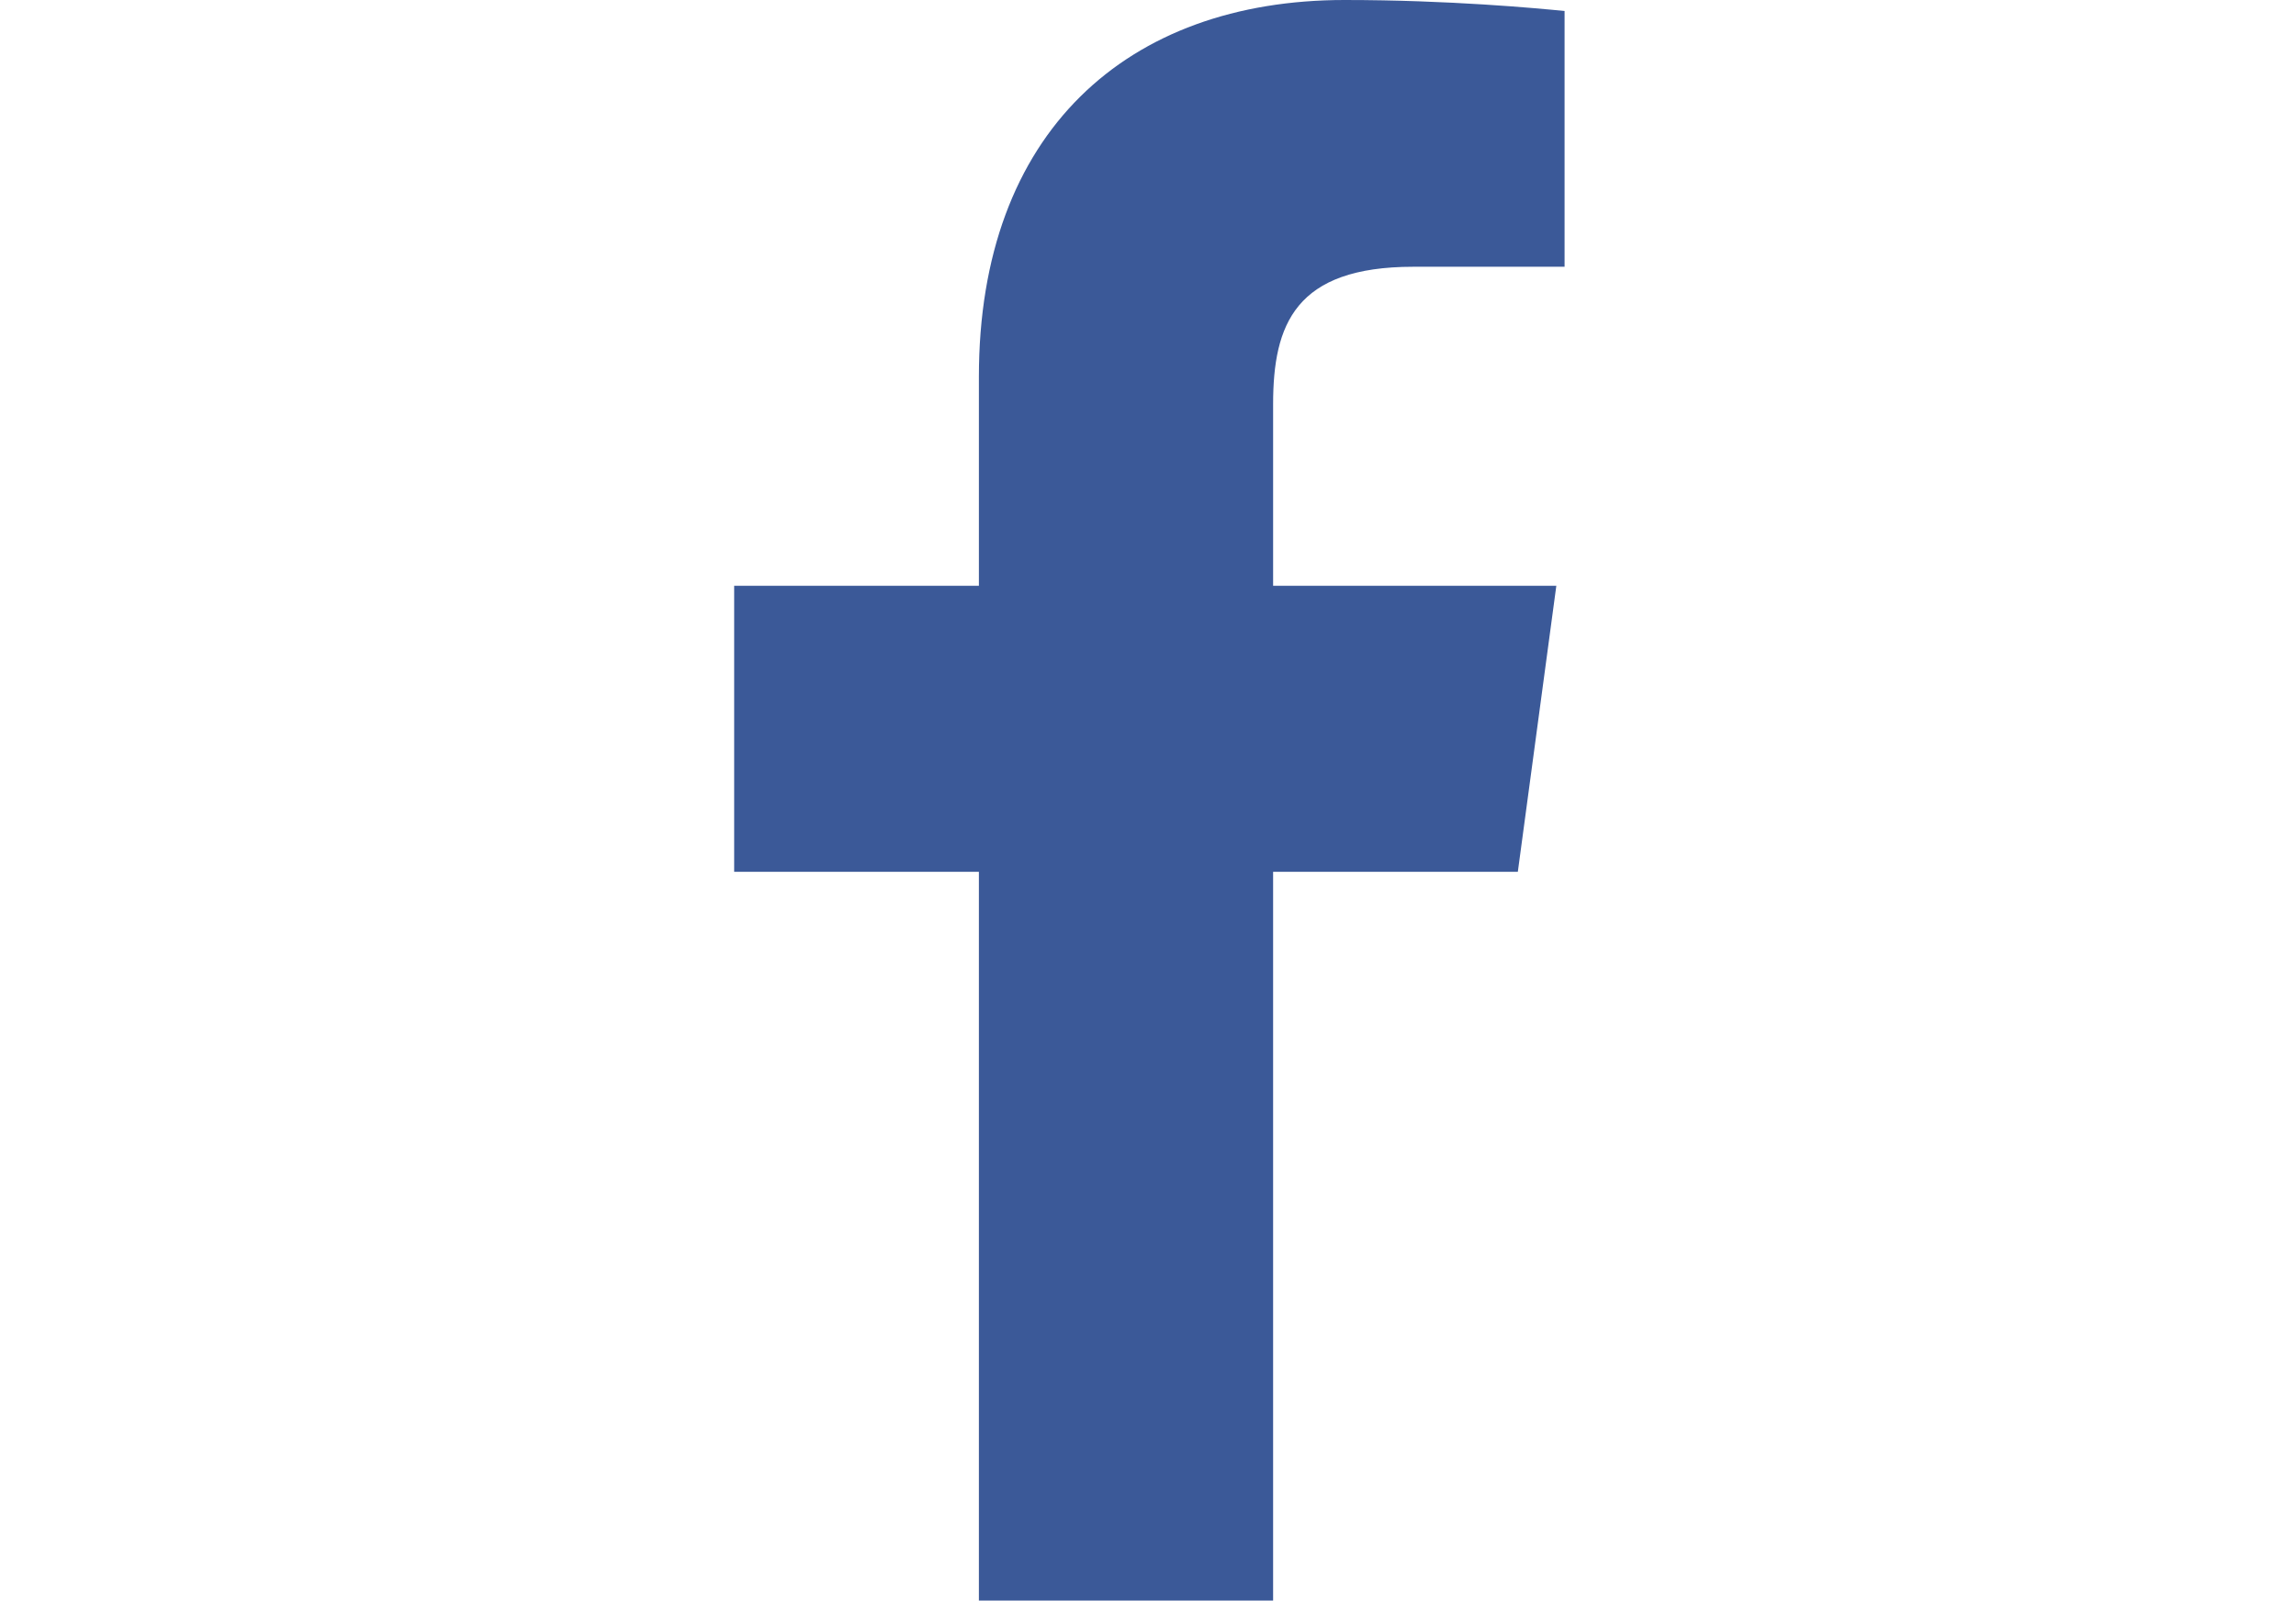
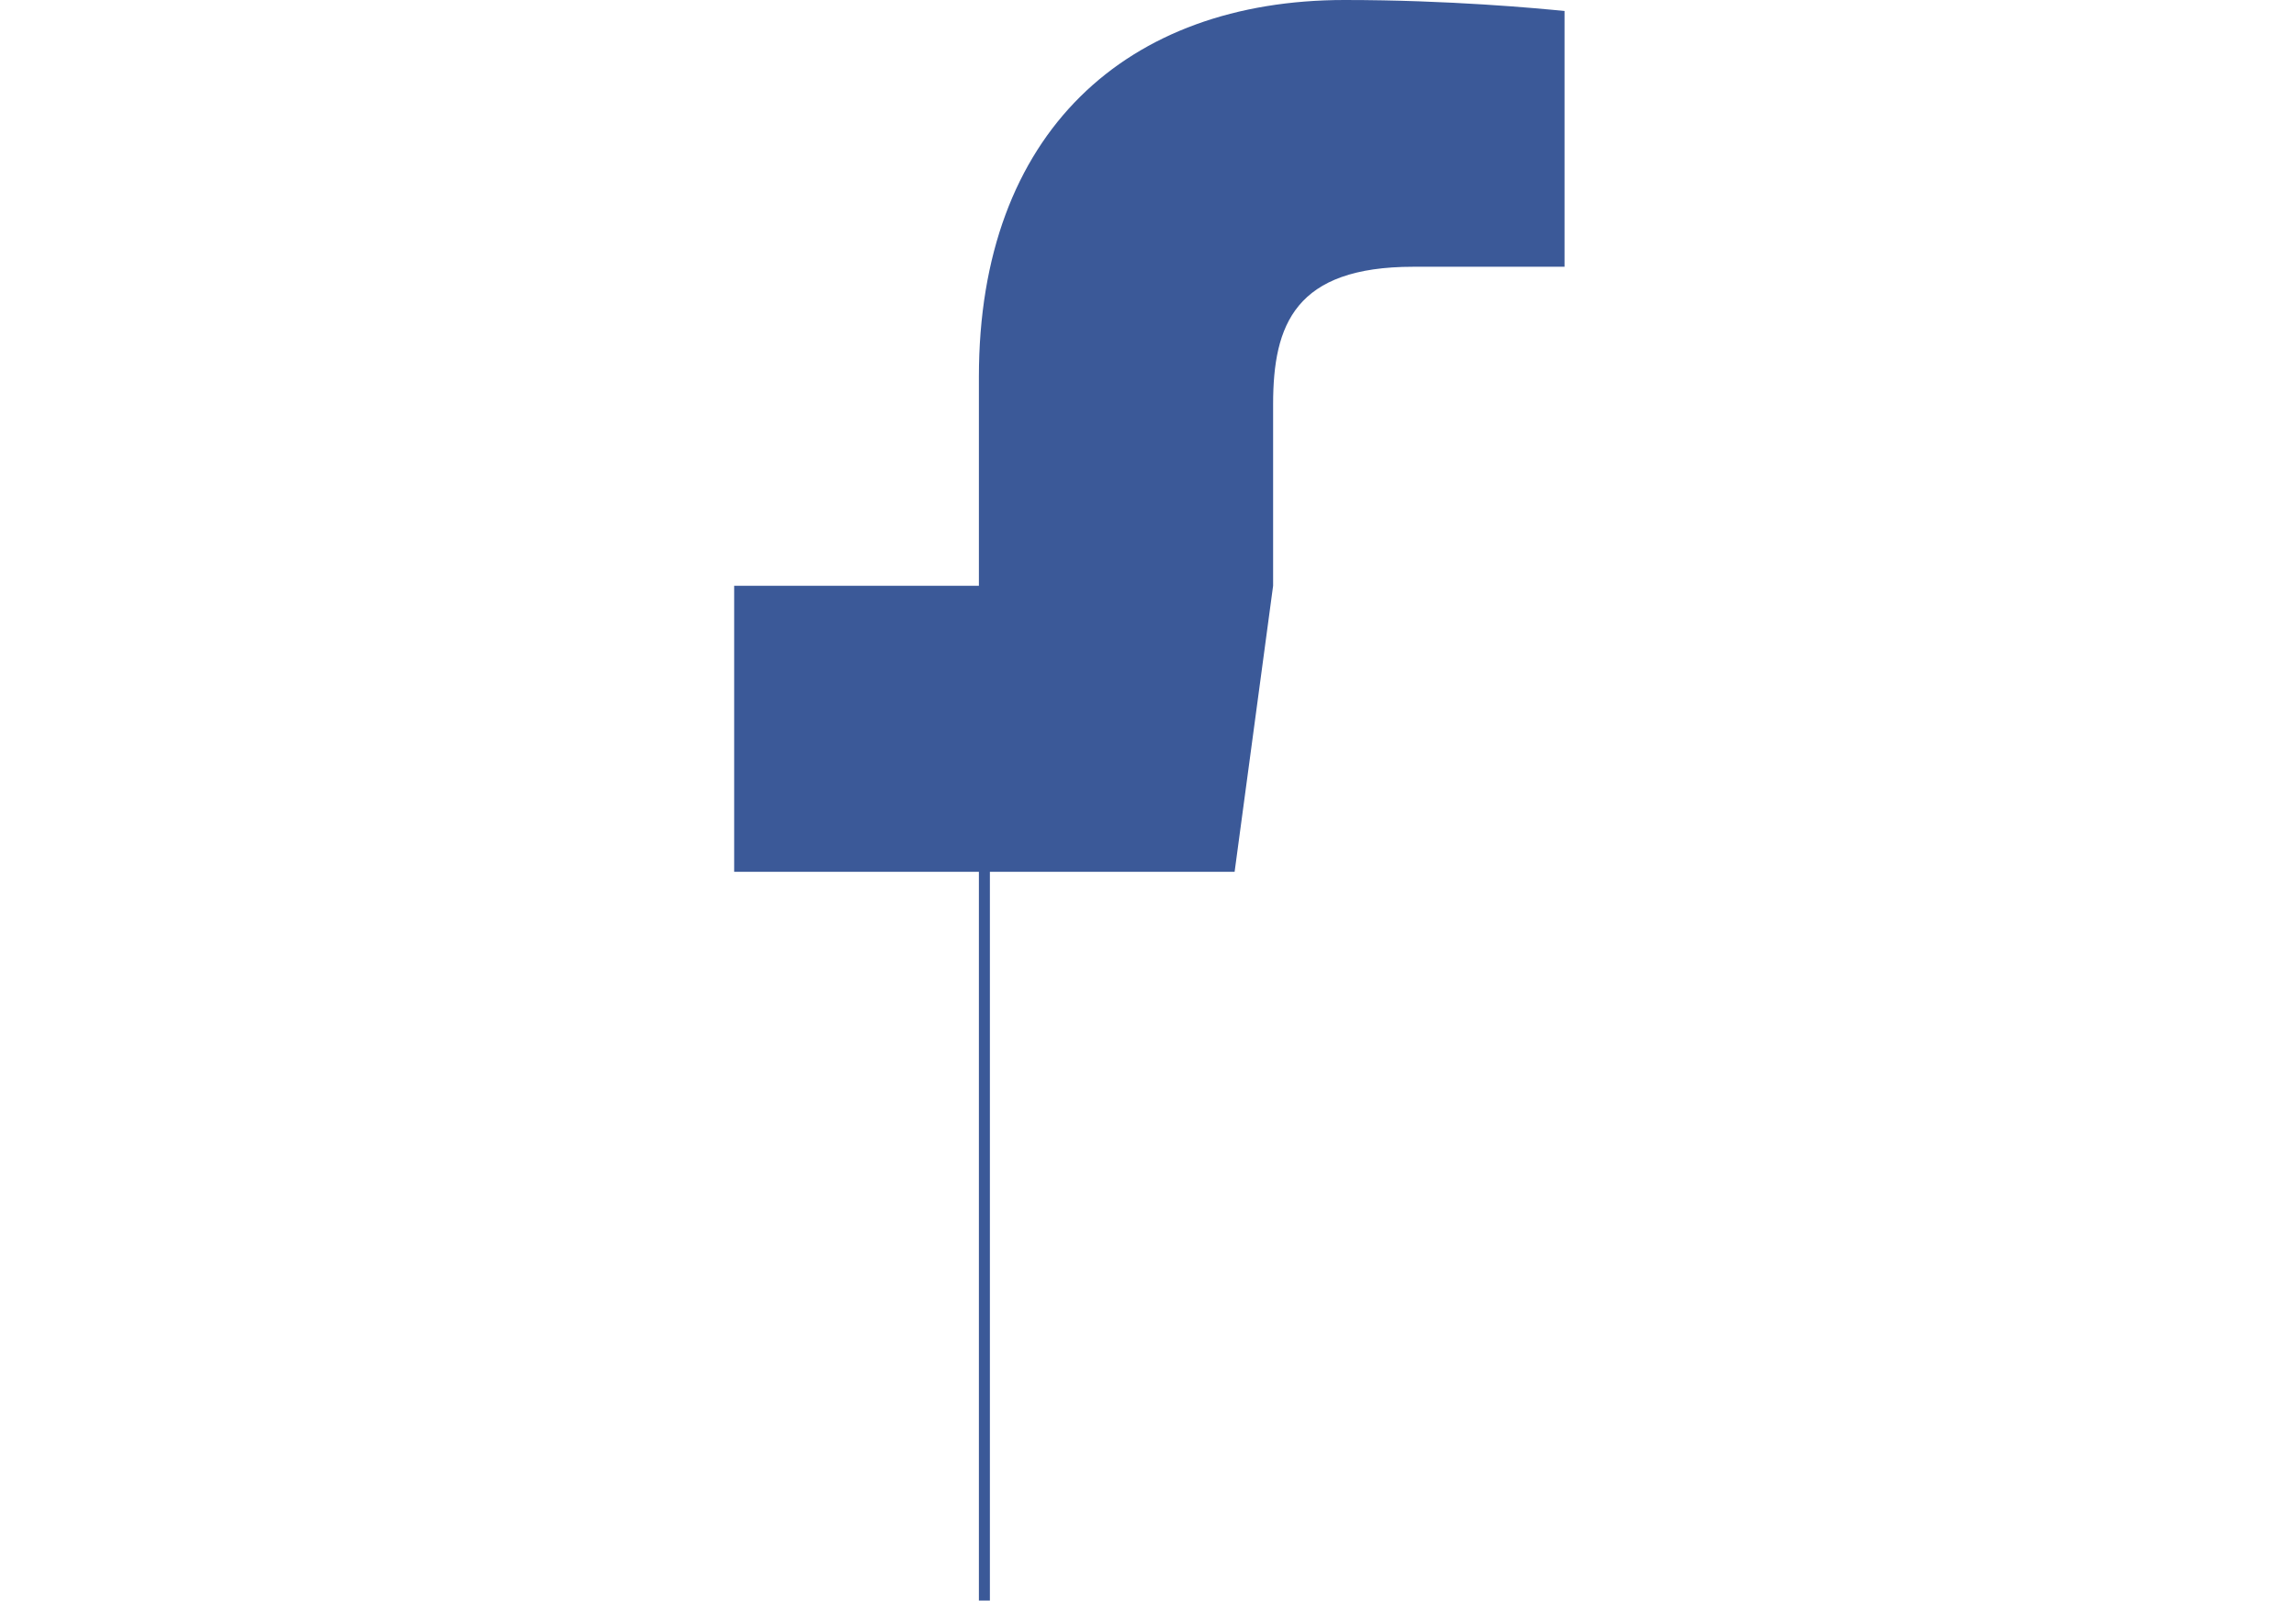
<svg xmlns="http://www.w3.org/2000/svg" version="1.1" id="Modo_de_aislamiento" x="0px" y="0px" viewBox="0 0 83.5 58.2" style="enable-background:new 0 0 83.5 58.2;" xml:space="preserve">
  <style type="text/css">
	.st0{fill:#3B5998;}
	.st1{fill:#28A9E2;}
	.st2{fill:#017EB4;}
</style>
  <g>
-     <path class="st0" d="M56.9,9.7h-5.5c-4.3,0-5.1,2.1-5.1,5v6.6h10.3l-1.4,10.4h-8.9v26.6H35.6V31.7h-8.9V21.3h8.9v-7.6   C35.6,4.8,41,0,48.9,0c3.8,0,7,0.3,8,0.4V9.7z" />
+     <path class="st0" d="M56.9,9.7h-5.5c-4.3,0-5.1,2.1-5.1,5v6.6l-1.4,10.4h-8.9v26.6H35.6V31.7h-8.9V21.3h8.9v-7.6   C35.6,4.8,41,0,48.9,0c3.8,0,7,0.3,8,0.4V9.7z" />
  </g>
</svg>